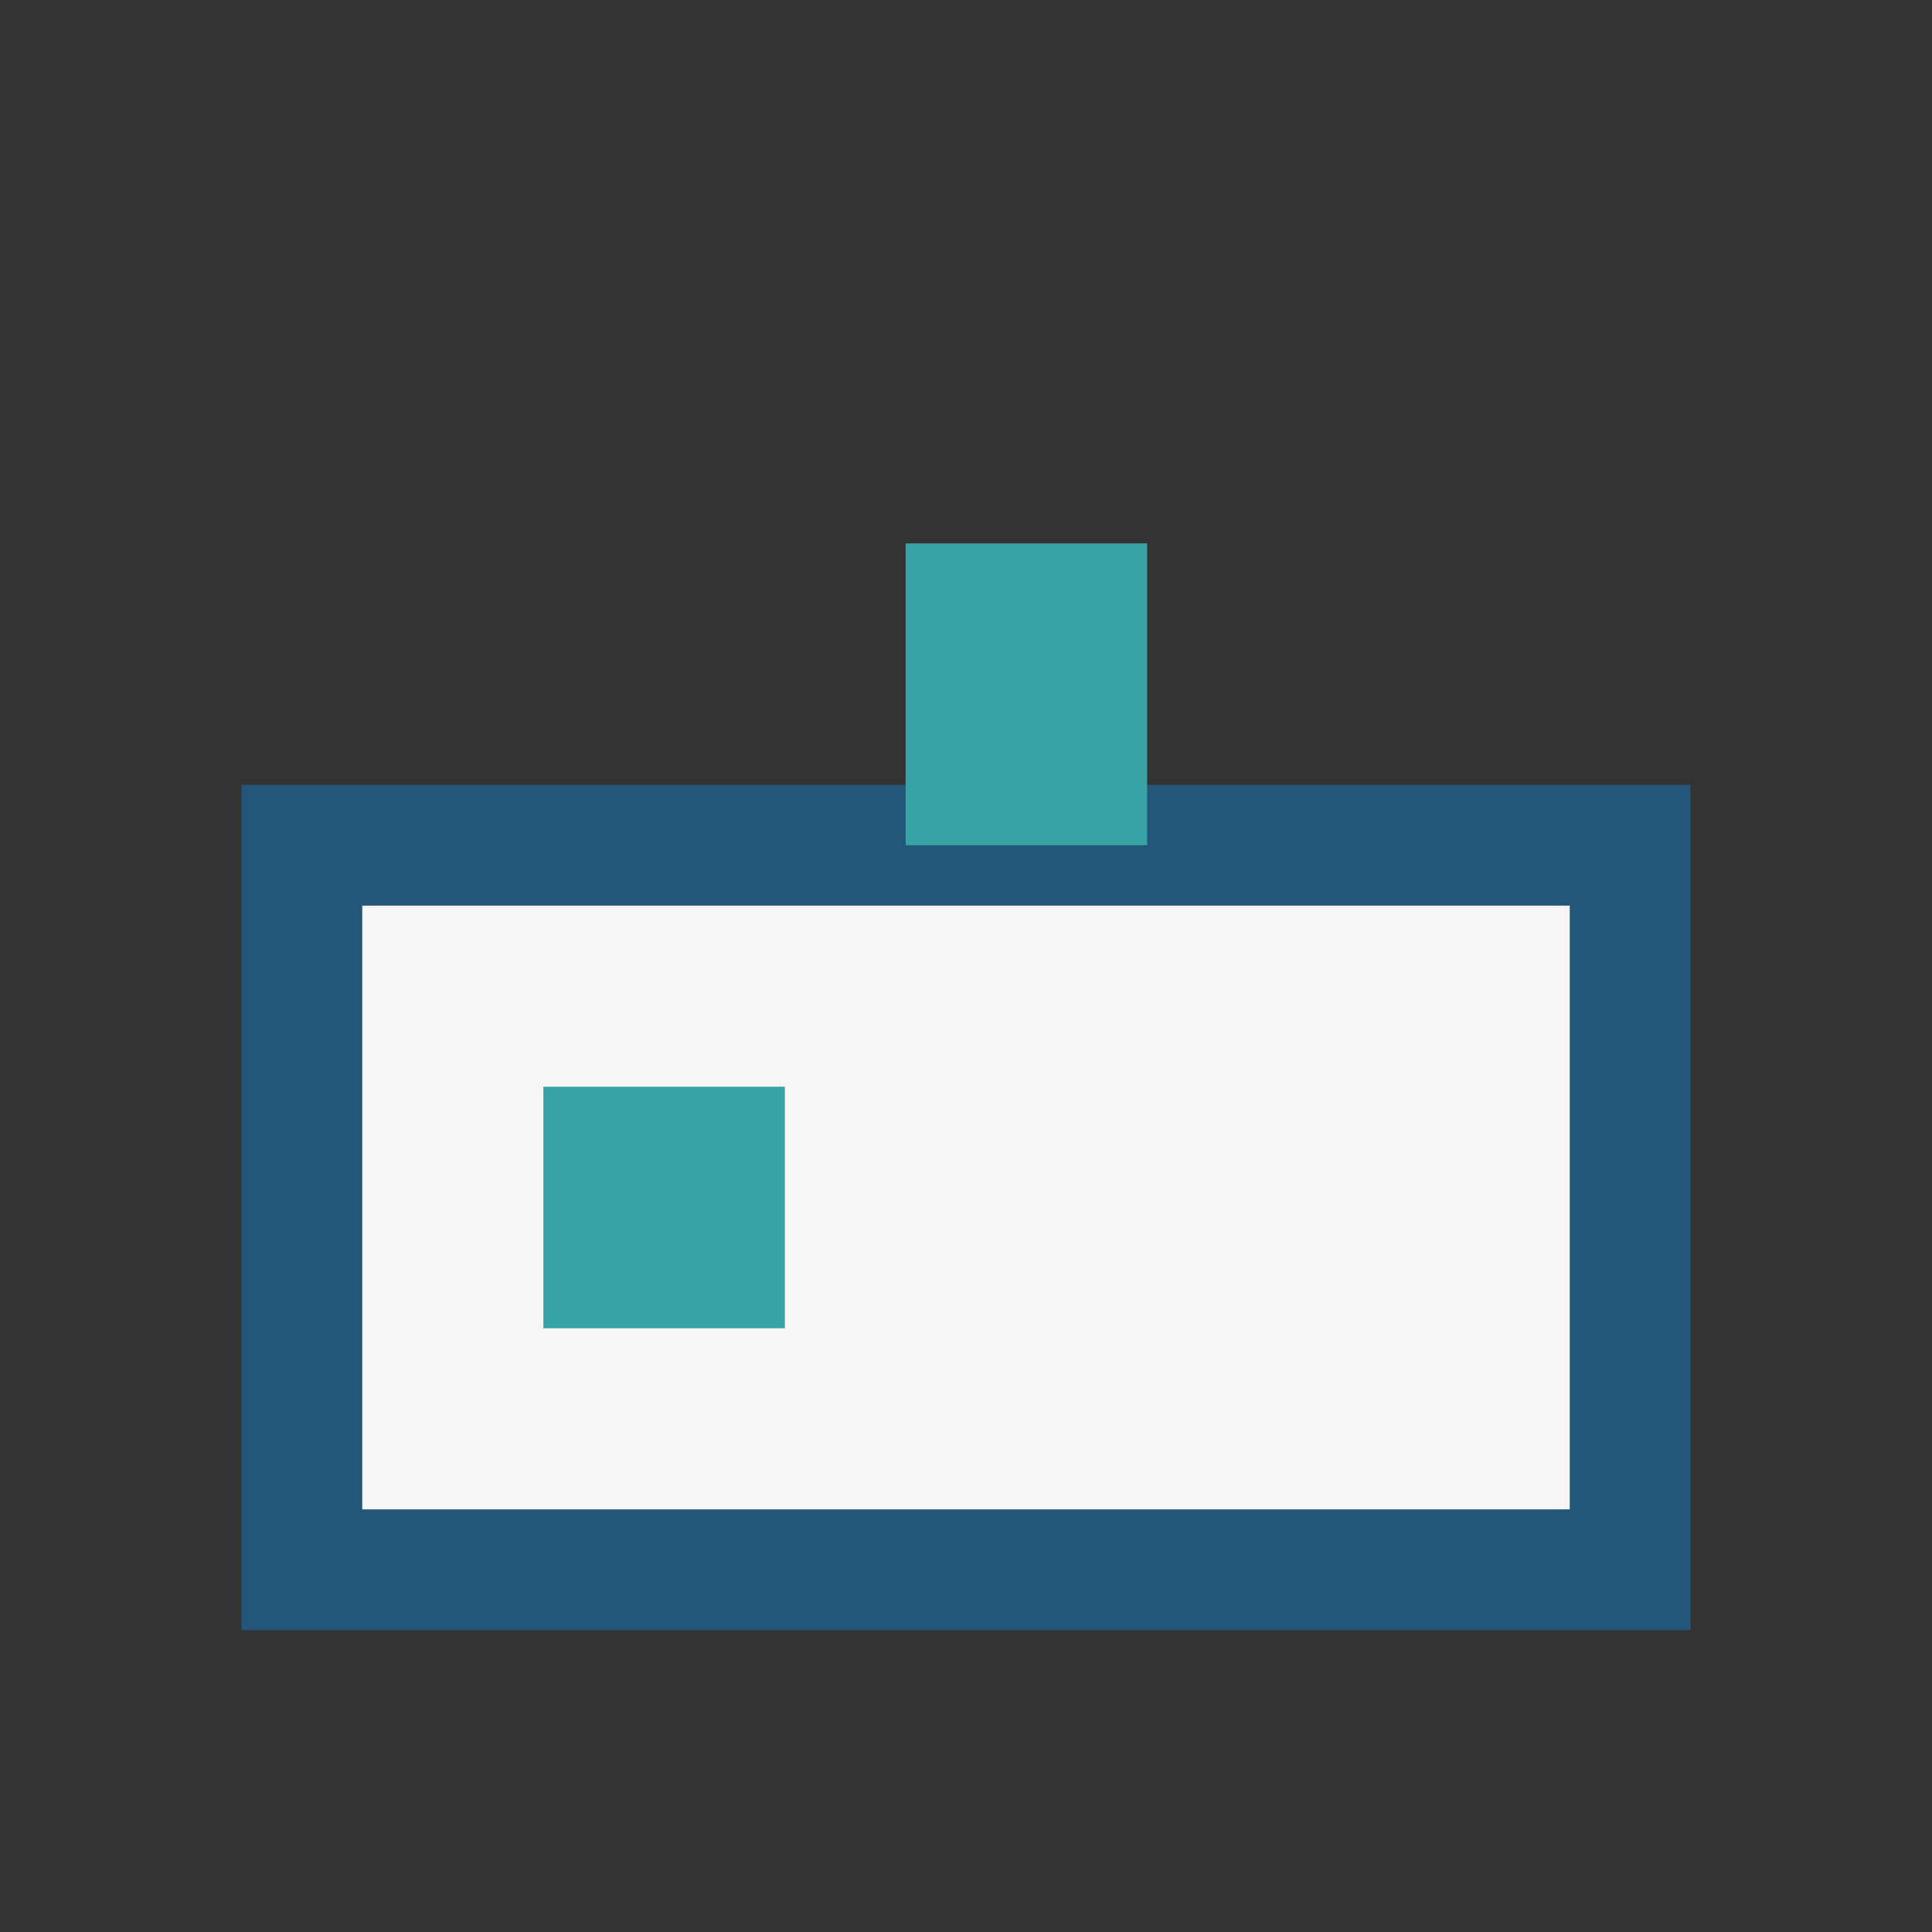
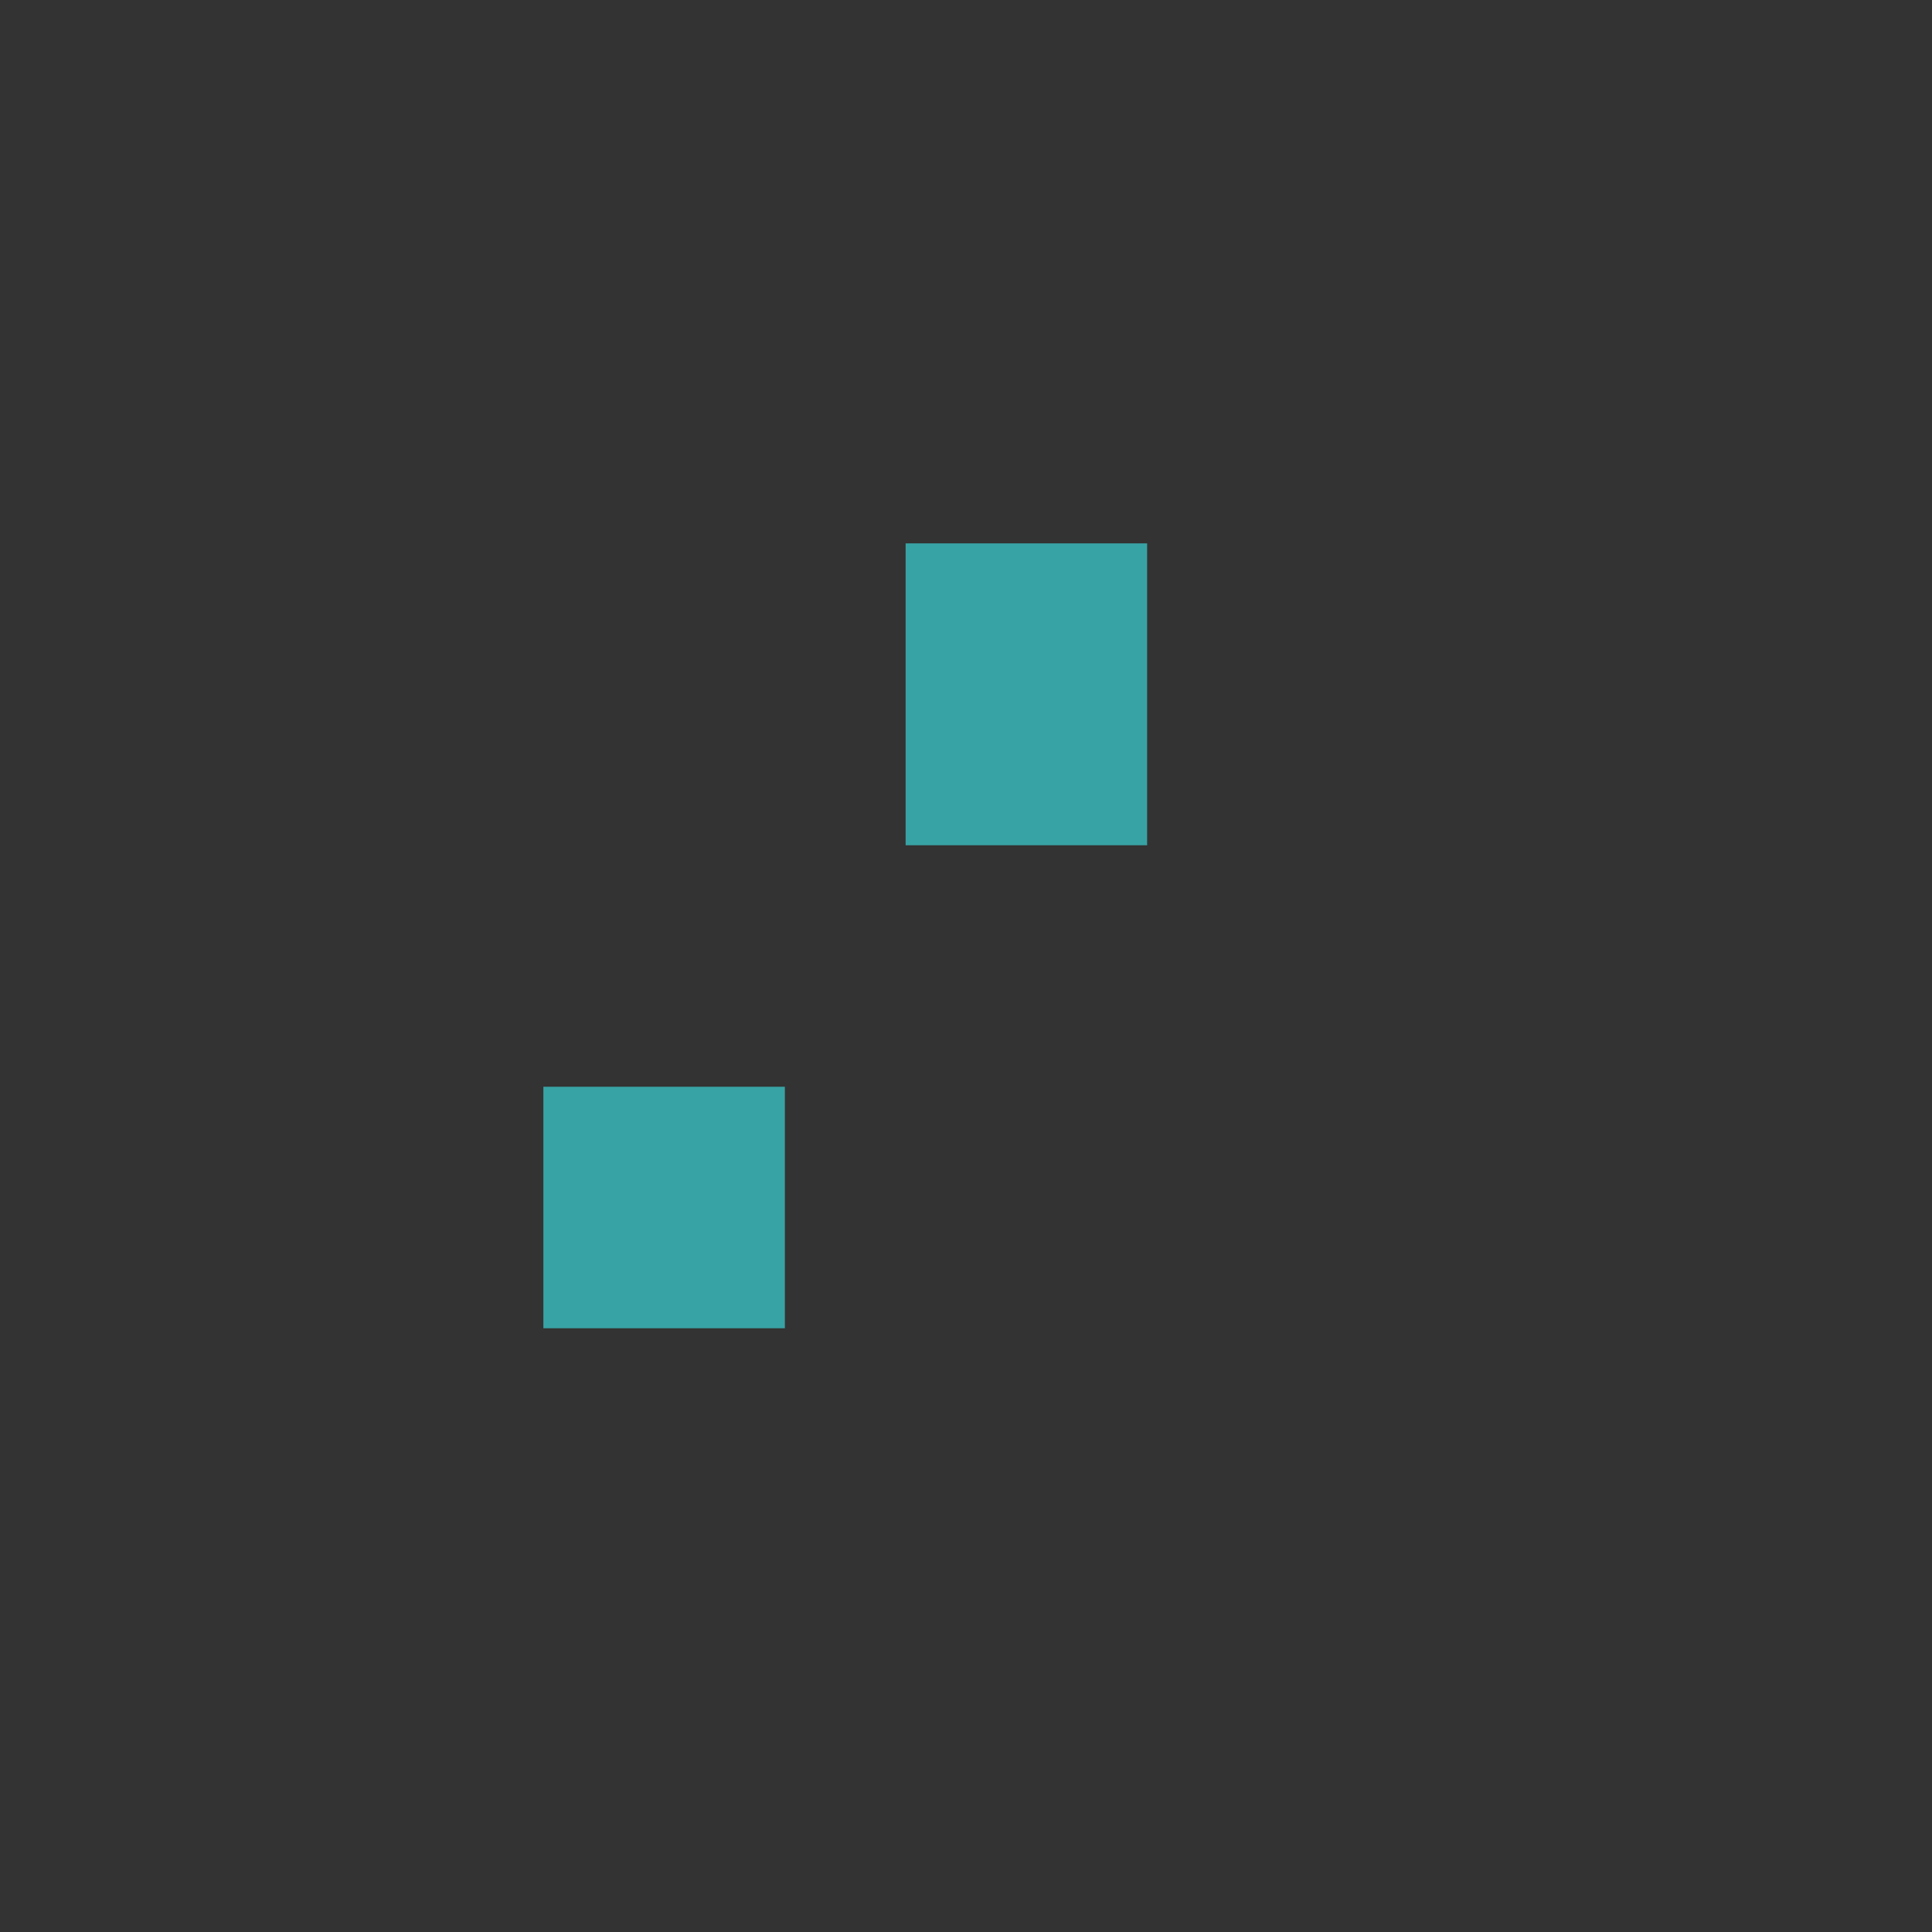
<svg xmlns="http://www.w3.org/2000/svg" width="32" height="32" viewBox="0 0 32 32">
  <rect x="0" y="0" width="32" height="32" fill="#333333" stroke="none" />
-   <rect x="5" y="14" width="22" height="12" fill="#F6F5F5" stroke="#22577A" stroke-width="2" />
  <rect x="15" y="9" width="4" height="5" fill="#38A3A5" />
  <rect x="9" y="18" width="4" height="4" fill="#38A3A5" />
</svg>